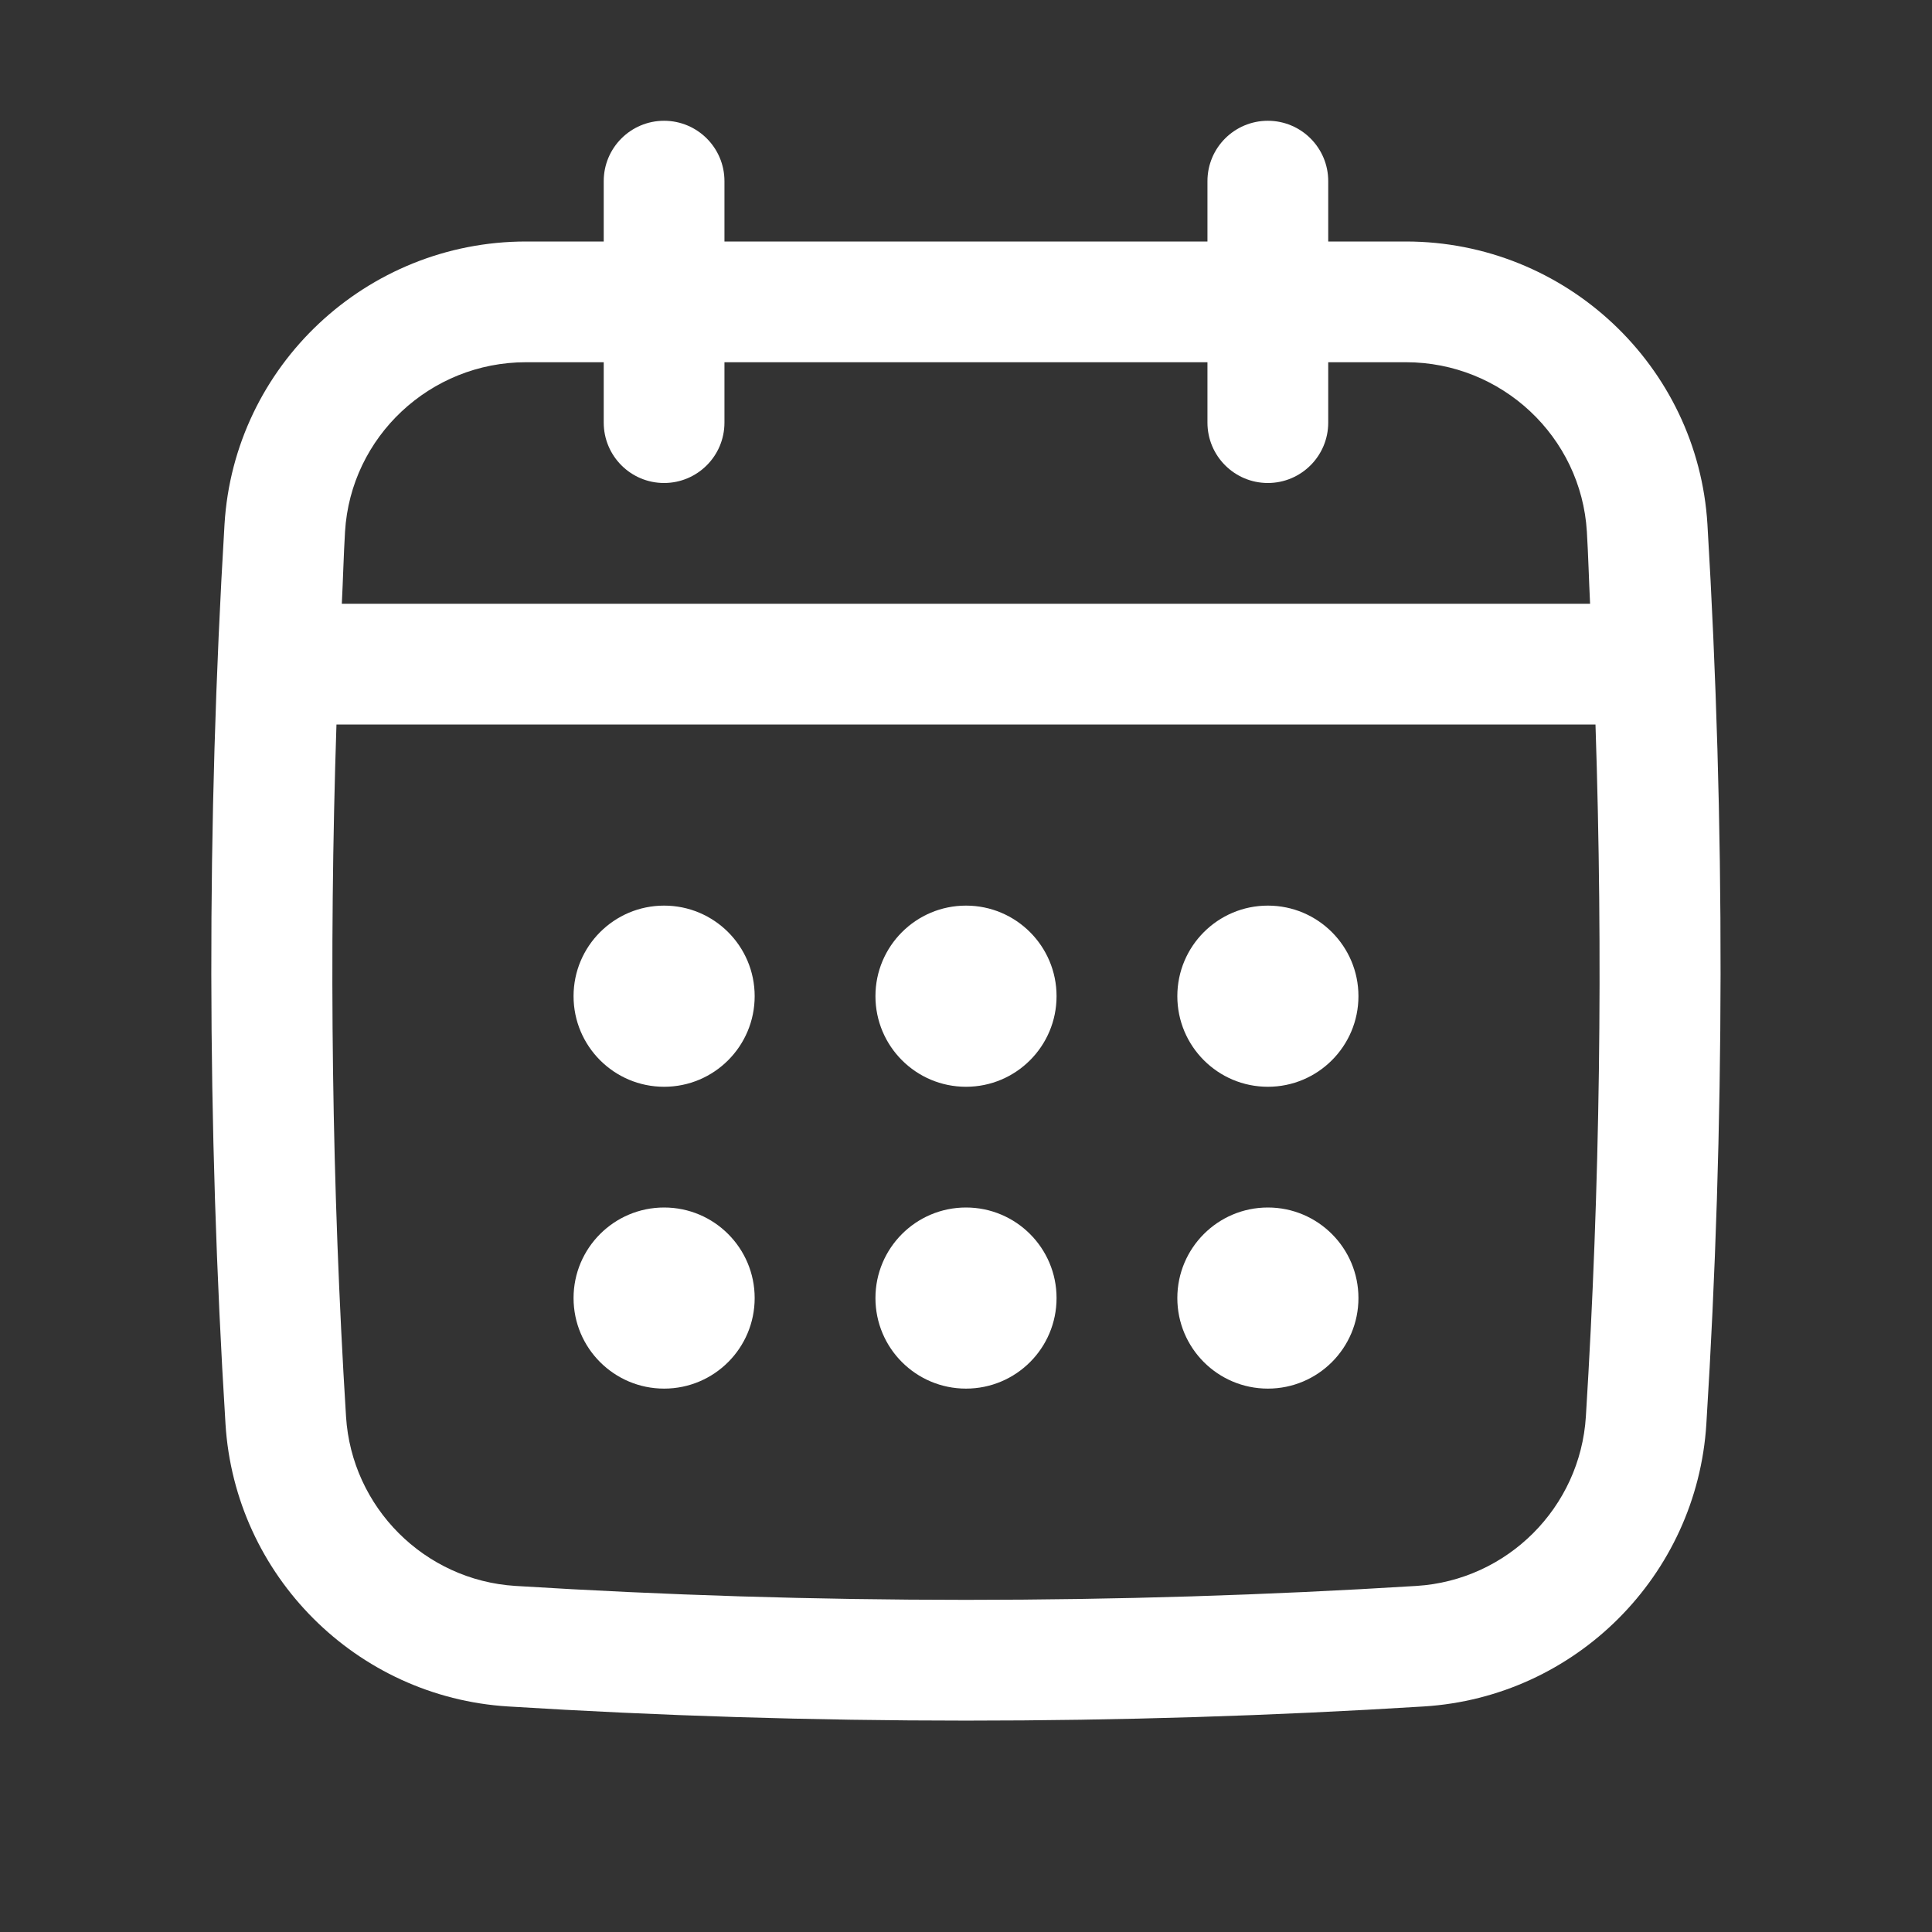
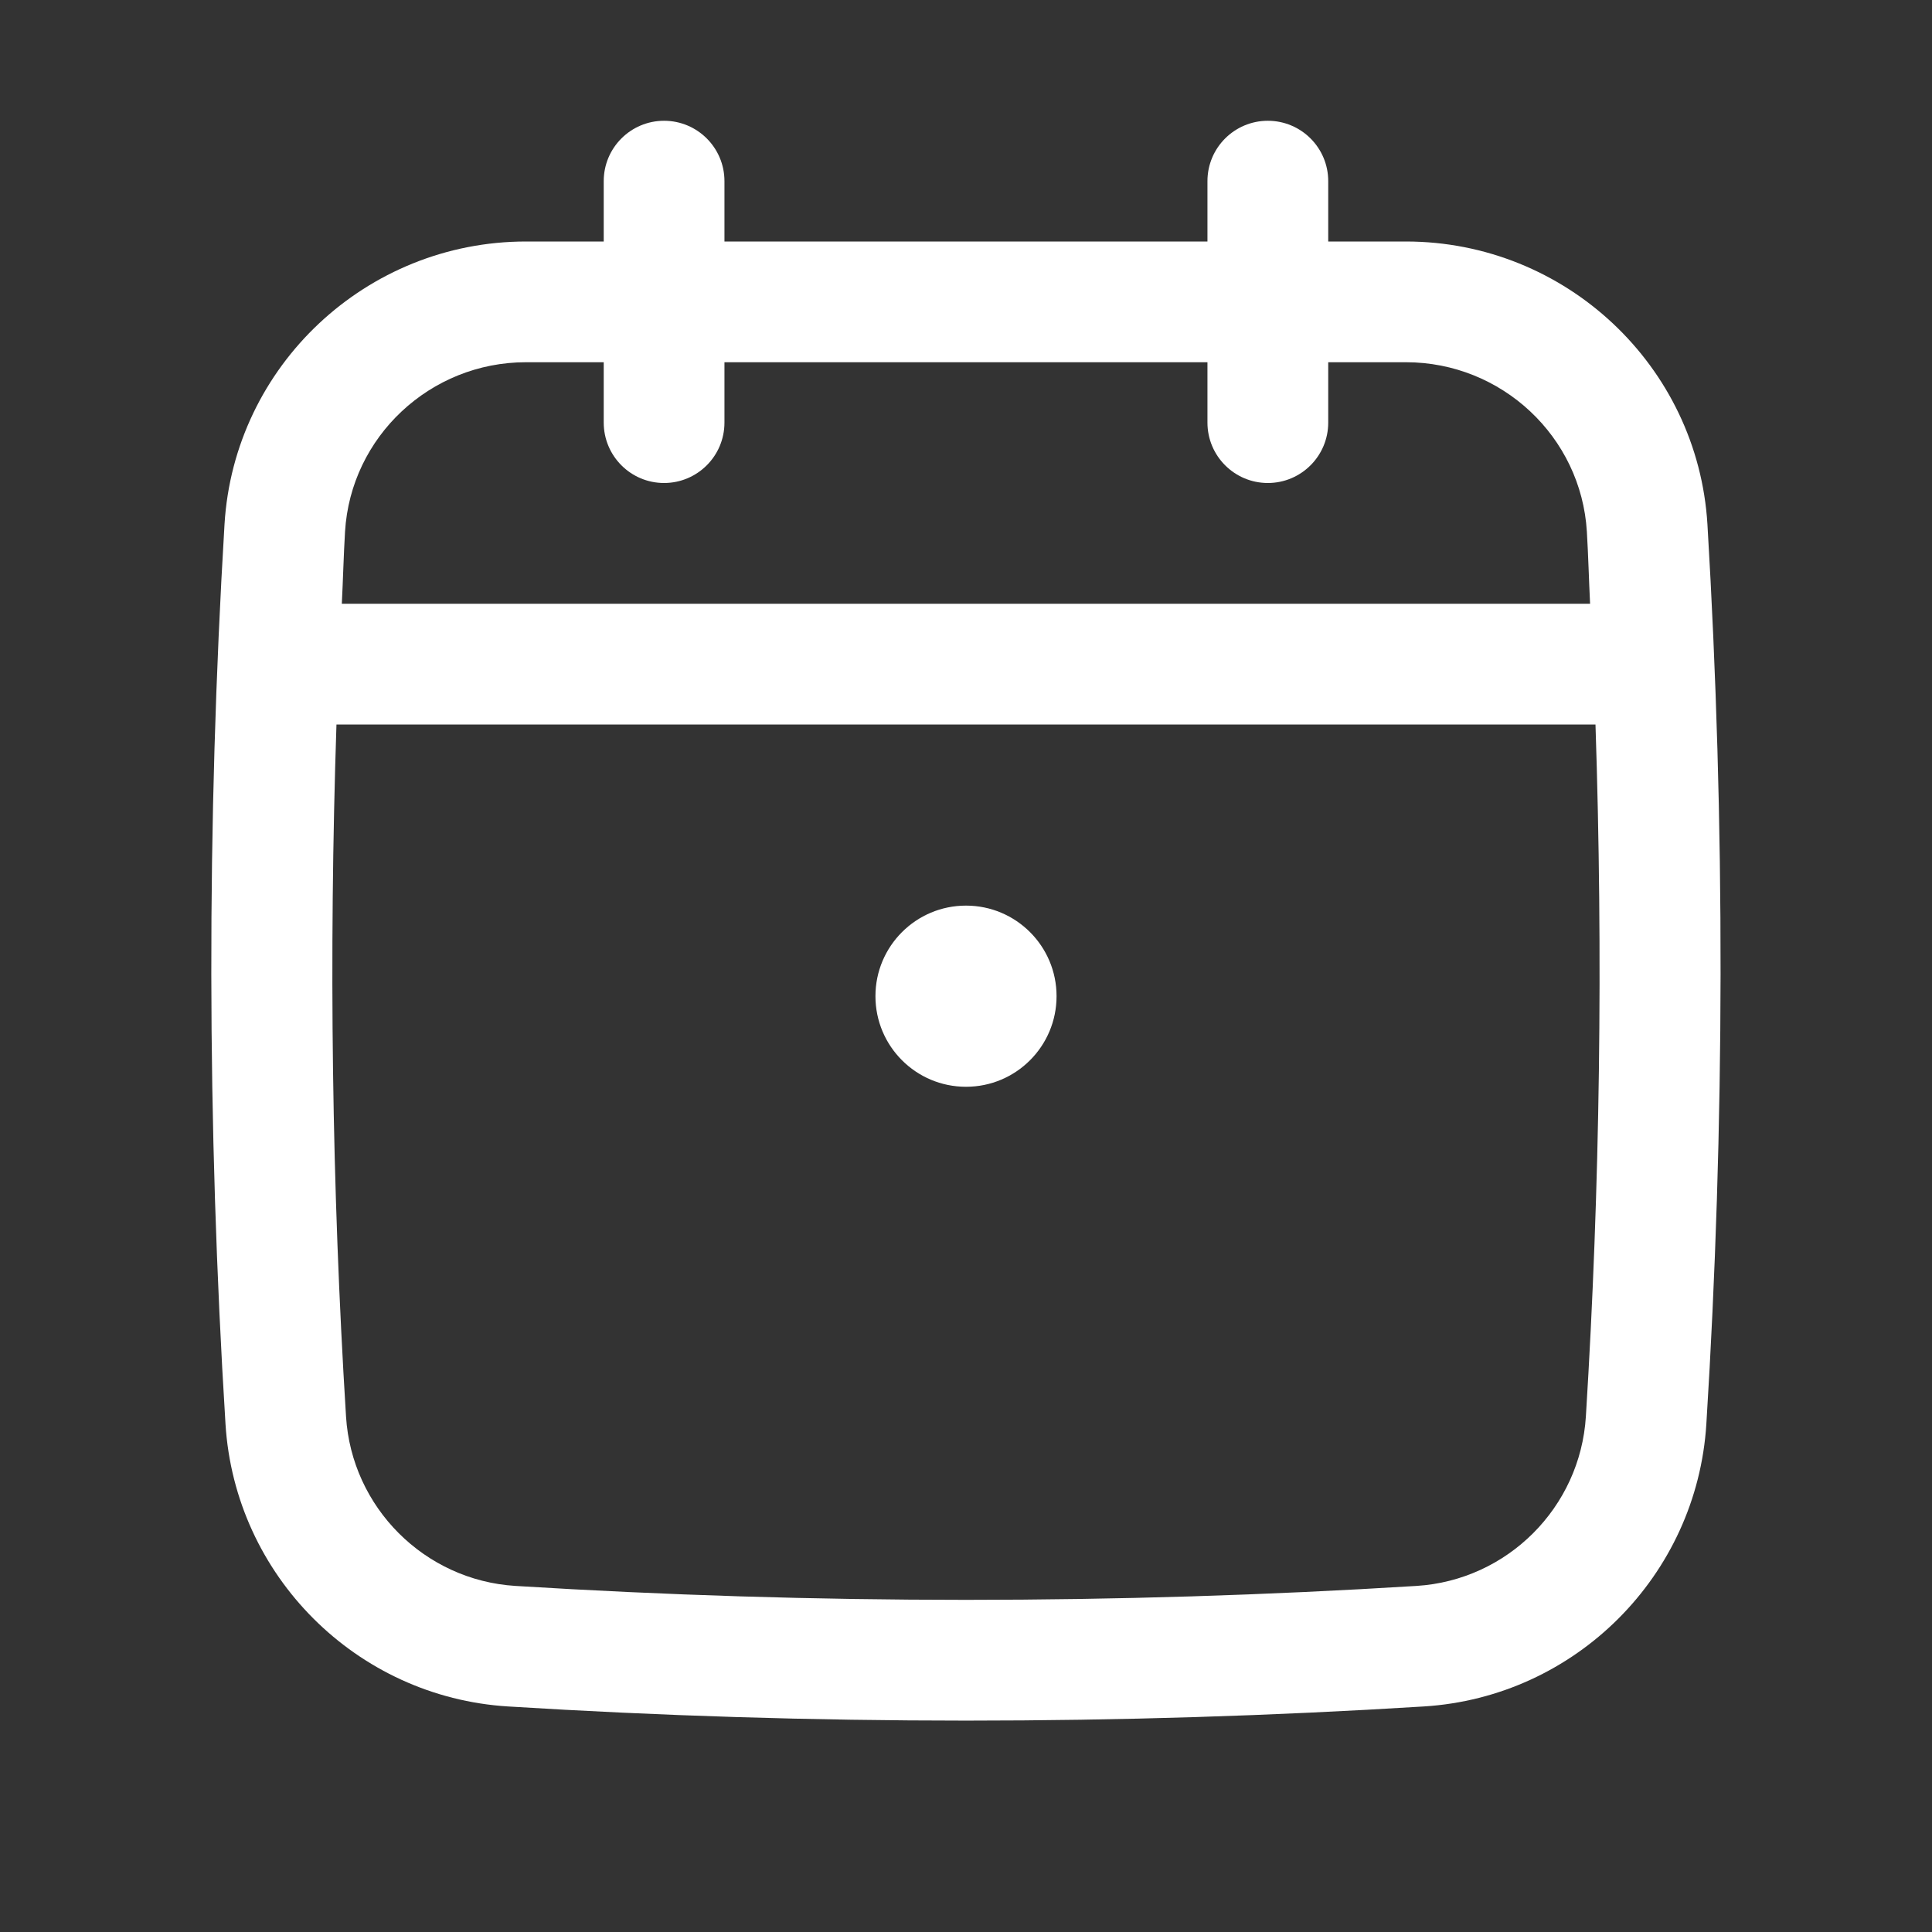
<svg xmlns="http://www.w3.org/2000/svg" width="39" height="39" viewBox="0 0 39 39" fill="none">
  <rect x="0" y="0" width="39" height="39" fill="#333333" stroke="none" />
  <path d="M34.467 10.586C34.274 7.384 31.6 4.875 28.38 4.875H26.812V3.656C26.812 2.983 26.266 2.438 25.593 2.438C24.92 2.438 24.374 2.983 24.374 3.656V4.875H14.624V3.656C14.624 2.983 14.078 2.438 13.405 2.438C12.733 2.438 12.187 2.983 12.187 3.656V4.875H10.619C7.398 4.875 4.724 7.384 4.532 10.586C4.17 16.609 4.177 22.719 4.552 28.745C4.742 31.805 7.193 34.257 10.254 34.447C13.321 34.638 16.41 34.733 19.499 34.733C22.587 34.733 25.676 34.638 28.743 34.447C31.804 34.257 34.255 31.805 34.445 28.745C34.821 22.722 34.827 16.613 34.467 10.586ZM32.013 28.594C31.899 30.43 30.428 31.9 28.593 32.014C22.559 32.389 16.439 32.389 10.405 32.014C8.569 31.9 7.099 30.429 6.985 28.594C6.697 23.961 6.638 19.279 6.792 14.625H32.207C32.361 19.281 32.301 23.962 32.013 28.594ZM13.405 9.75C14.078 9.75 14.624 9.204 14.624 8.531V7.312H24.374V8.531C24.374 9.204 24.92 9.75 25.593 9.75C26.266 9.75 26.812 9.204 26.812 8.531V7.312H28.38C30.313 7.312 31.918 8.815 32.033 10.732C32.062 11.216 32.074 11.702 32.098 12.188H6.9C6.925 11.702 6.936 11.216 6.965 10.732C7.08 8.815 8.685 7.312 10.619 7.312H12.187V8.531C12.187 9.204 12.733 9.75 13.405 9.75Z" fill="white" />
-   <path d="M13.406 21.938C14.416 21.938 15.234 21.119 15.234 20.109C15.234 19.1 14.416 18.281 13.406 18.281C12.397 18.281 11.578 19.1 11.578 20.109C11.578 21.119 12.397 21.938 13.406 21.938Z" fill="white" />
  <path d="M19.5 21.938C20.51 21.938 21.328 21.119 21.328 20.109C21.328 19.1 20.51 18.281 19.5 18.281C18.49 18.281 17.672 19.1 17.672 20.109C17.672 21.119 18.49 21.938 19.5 21.938Z" fill="white" />
-   <path d="M13.406 28.031C14.416 28.031 15.234 27.213 15.234 26.203C15.234 25.194 14.416 24.375 13.406 24.375C12.397 24.375 11.578 25.194 11.578 26.203C11.578 27.213 12.397 28.031 13.406 28.031Z" fill="white" />
-   <path d="M25.594 21.938C26.603 21.938 27.422 21.119 27.422 20.109C27.422 19.1 26.603 18.281 25.594 18.281C24.584 18.281 23.766 19.1 23.766 20.109C23.766 21.119 24.584 21.938 25.594 21.938Z" fill="white" />
-   <path d="M25.594 28.031C26.603 28.031 27.422 27.213 27.422 26.203C27.422 25.194 26.603 24.375 25.594 24.375C24.584 24.375 23.766 25.194 23.766 26.203C23.766 27.213 24.584 28.031 25.594 28.031Z" fill="white" />
-   <path d="M19.5 28.031C20.51 28.031 21.328 27.213 21.328 26.203C21.328 25.194 20.51 24.375 19.5 24.375C18.49 24.375 17.672 25.194 17.672 26.203C17.672 27.213 18.49 28.031 19.5 28.031Z" fill="white" />
</svg>